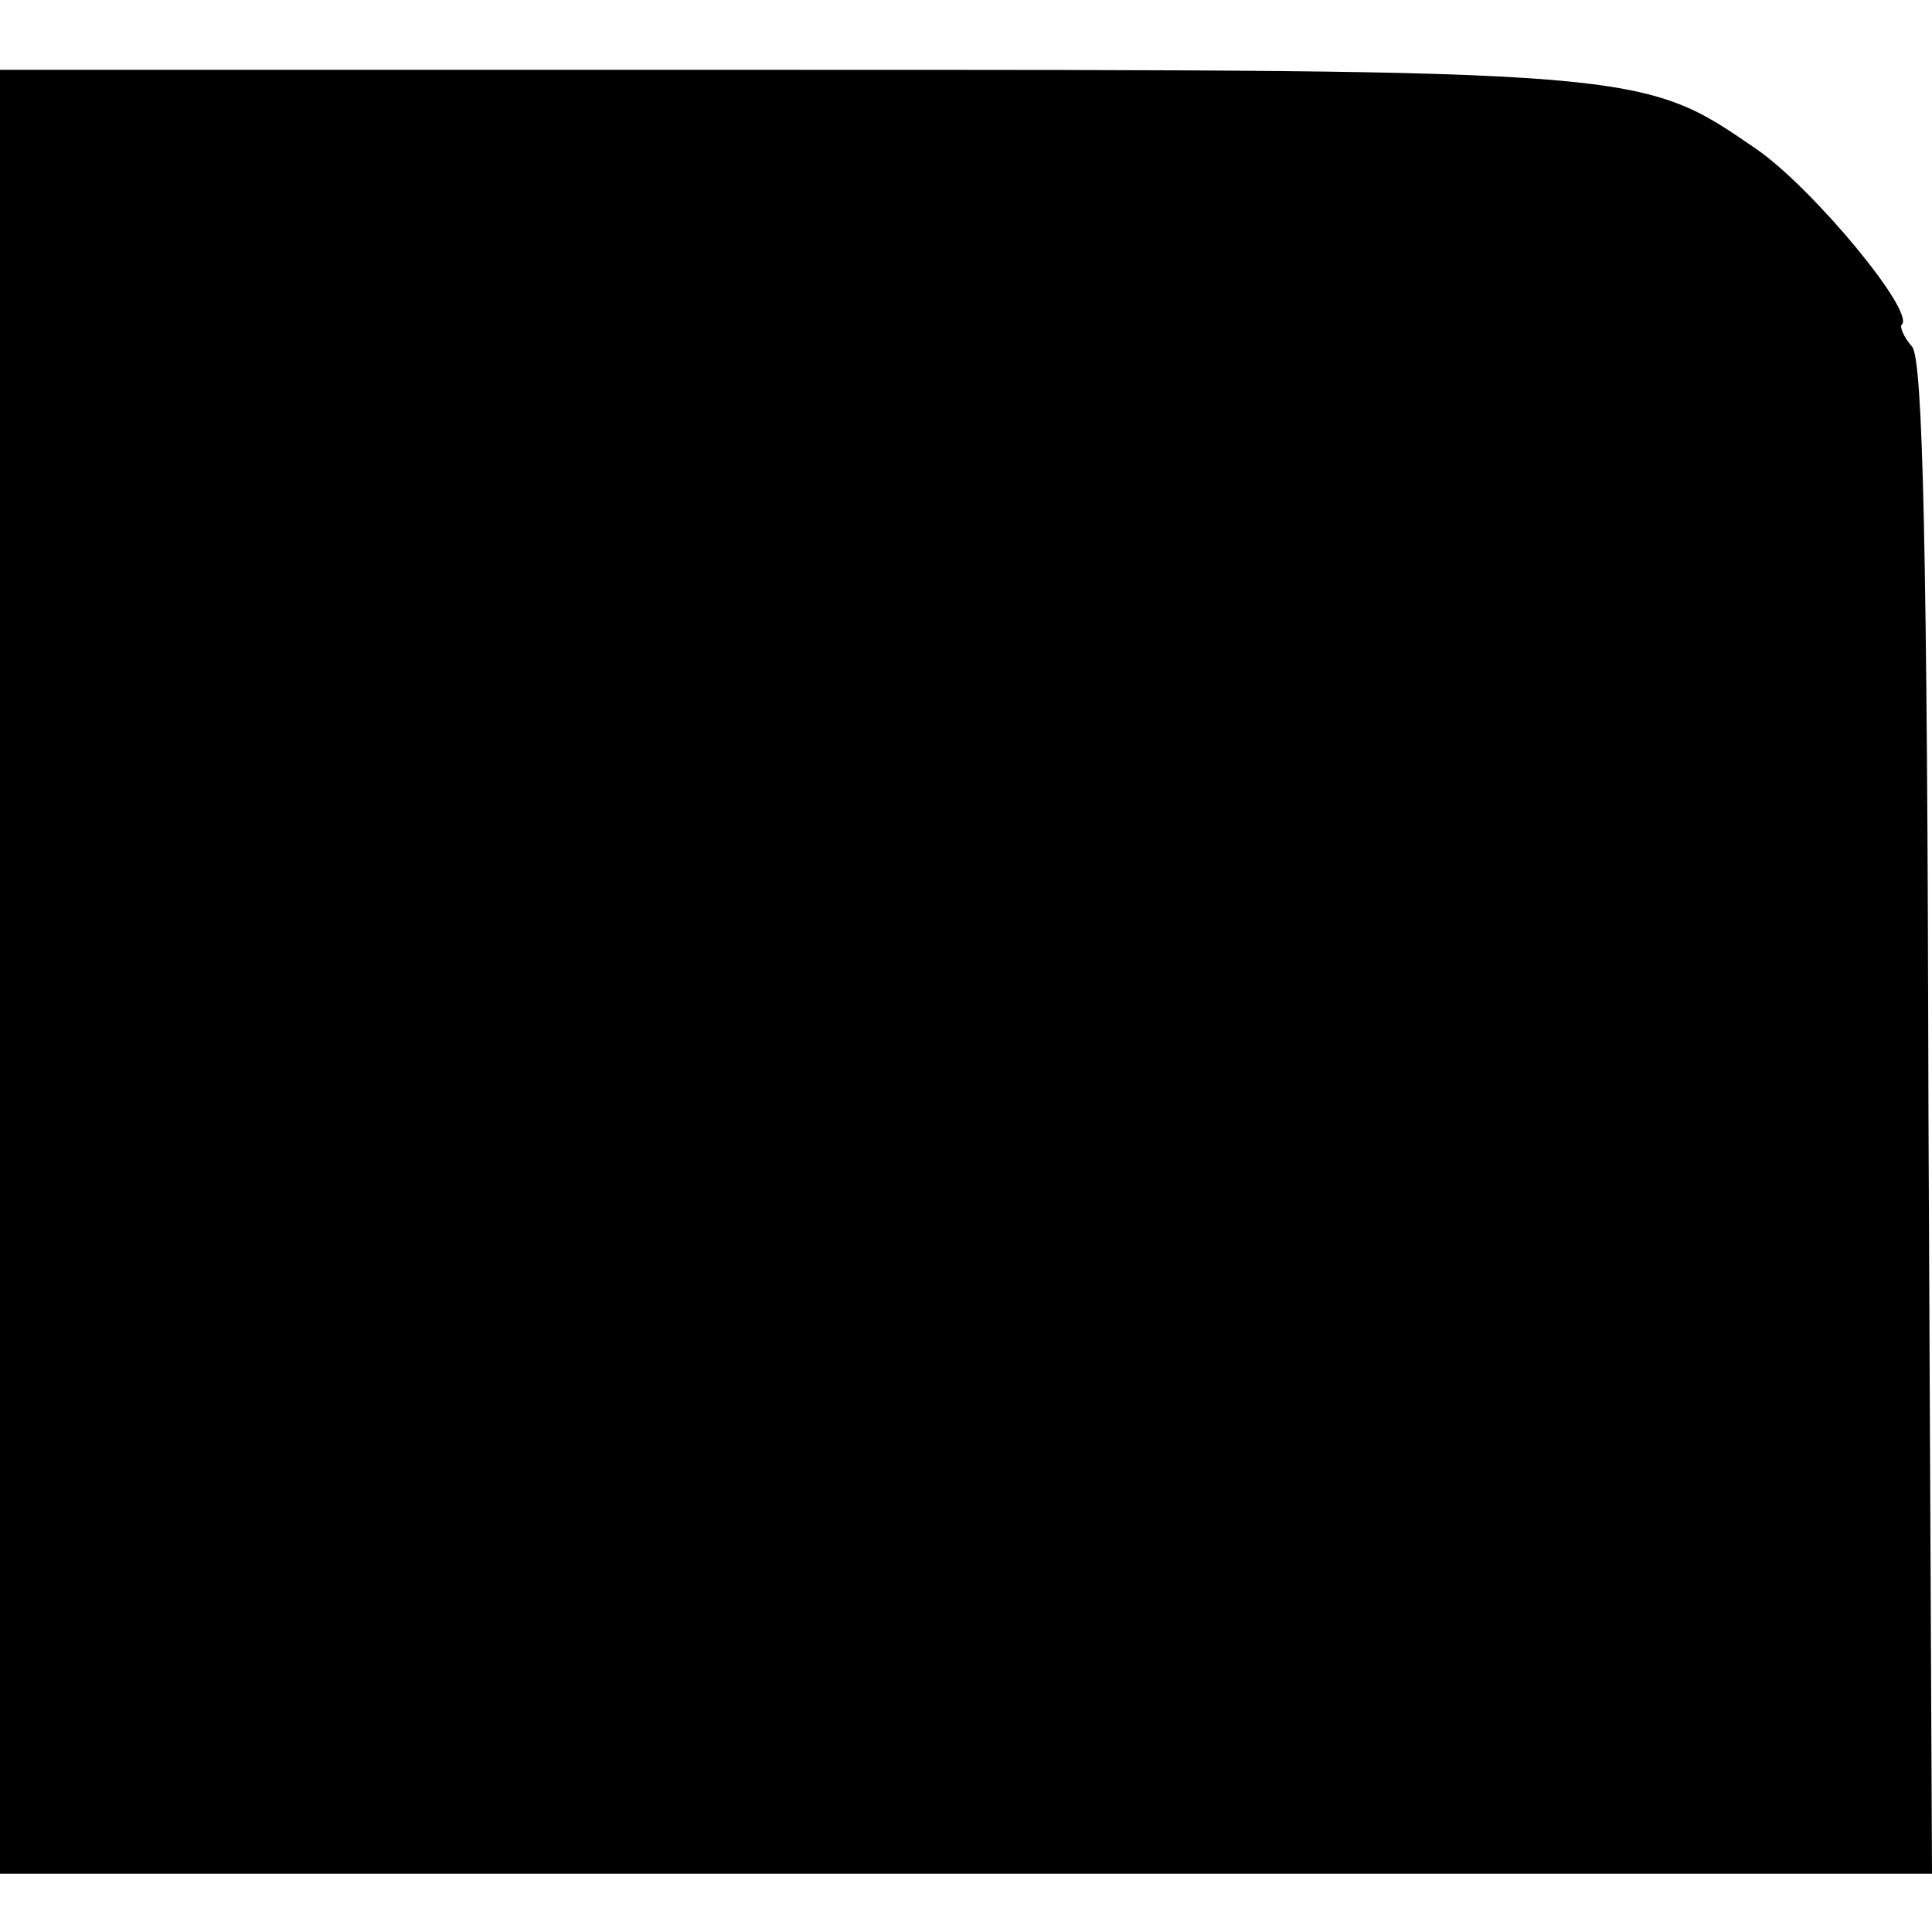
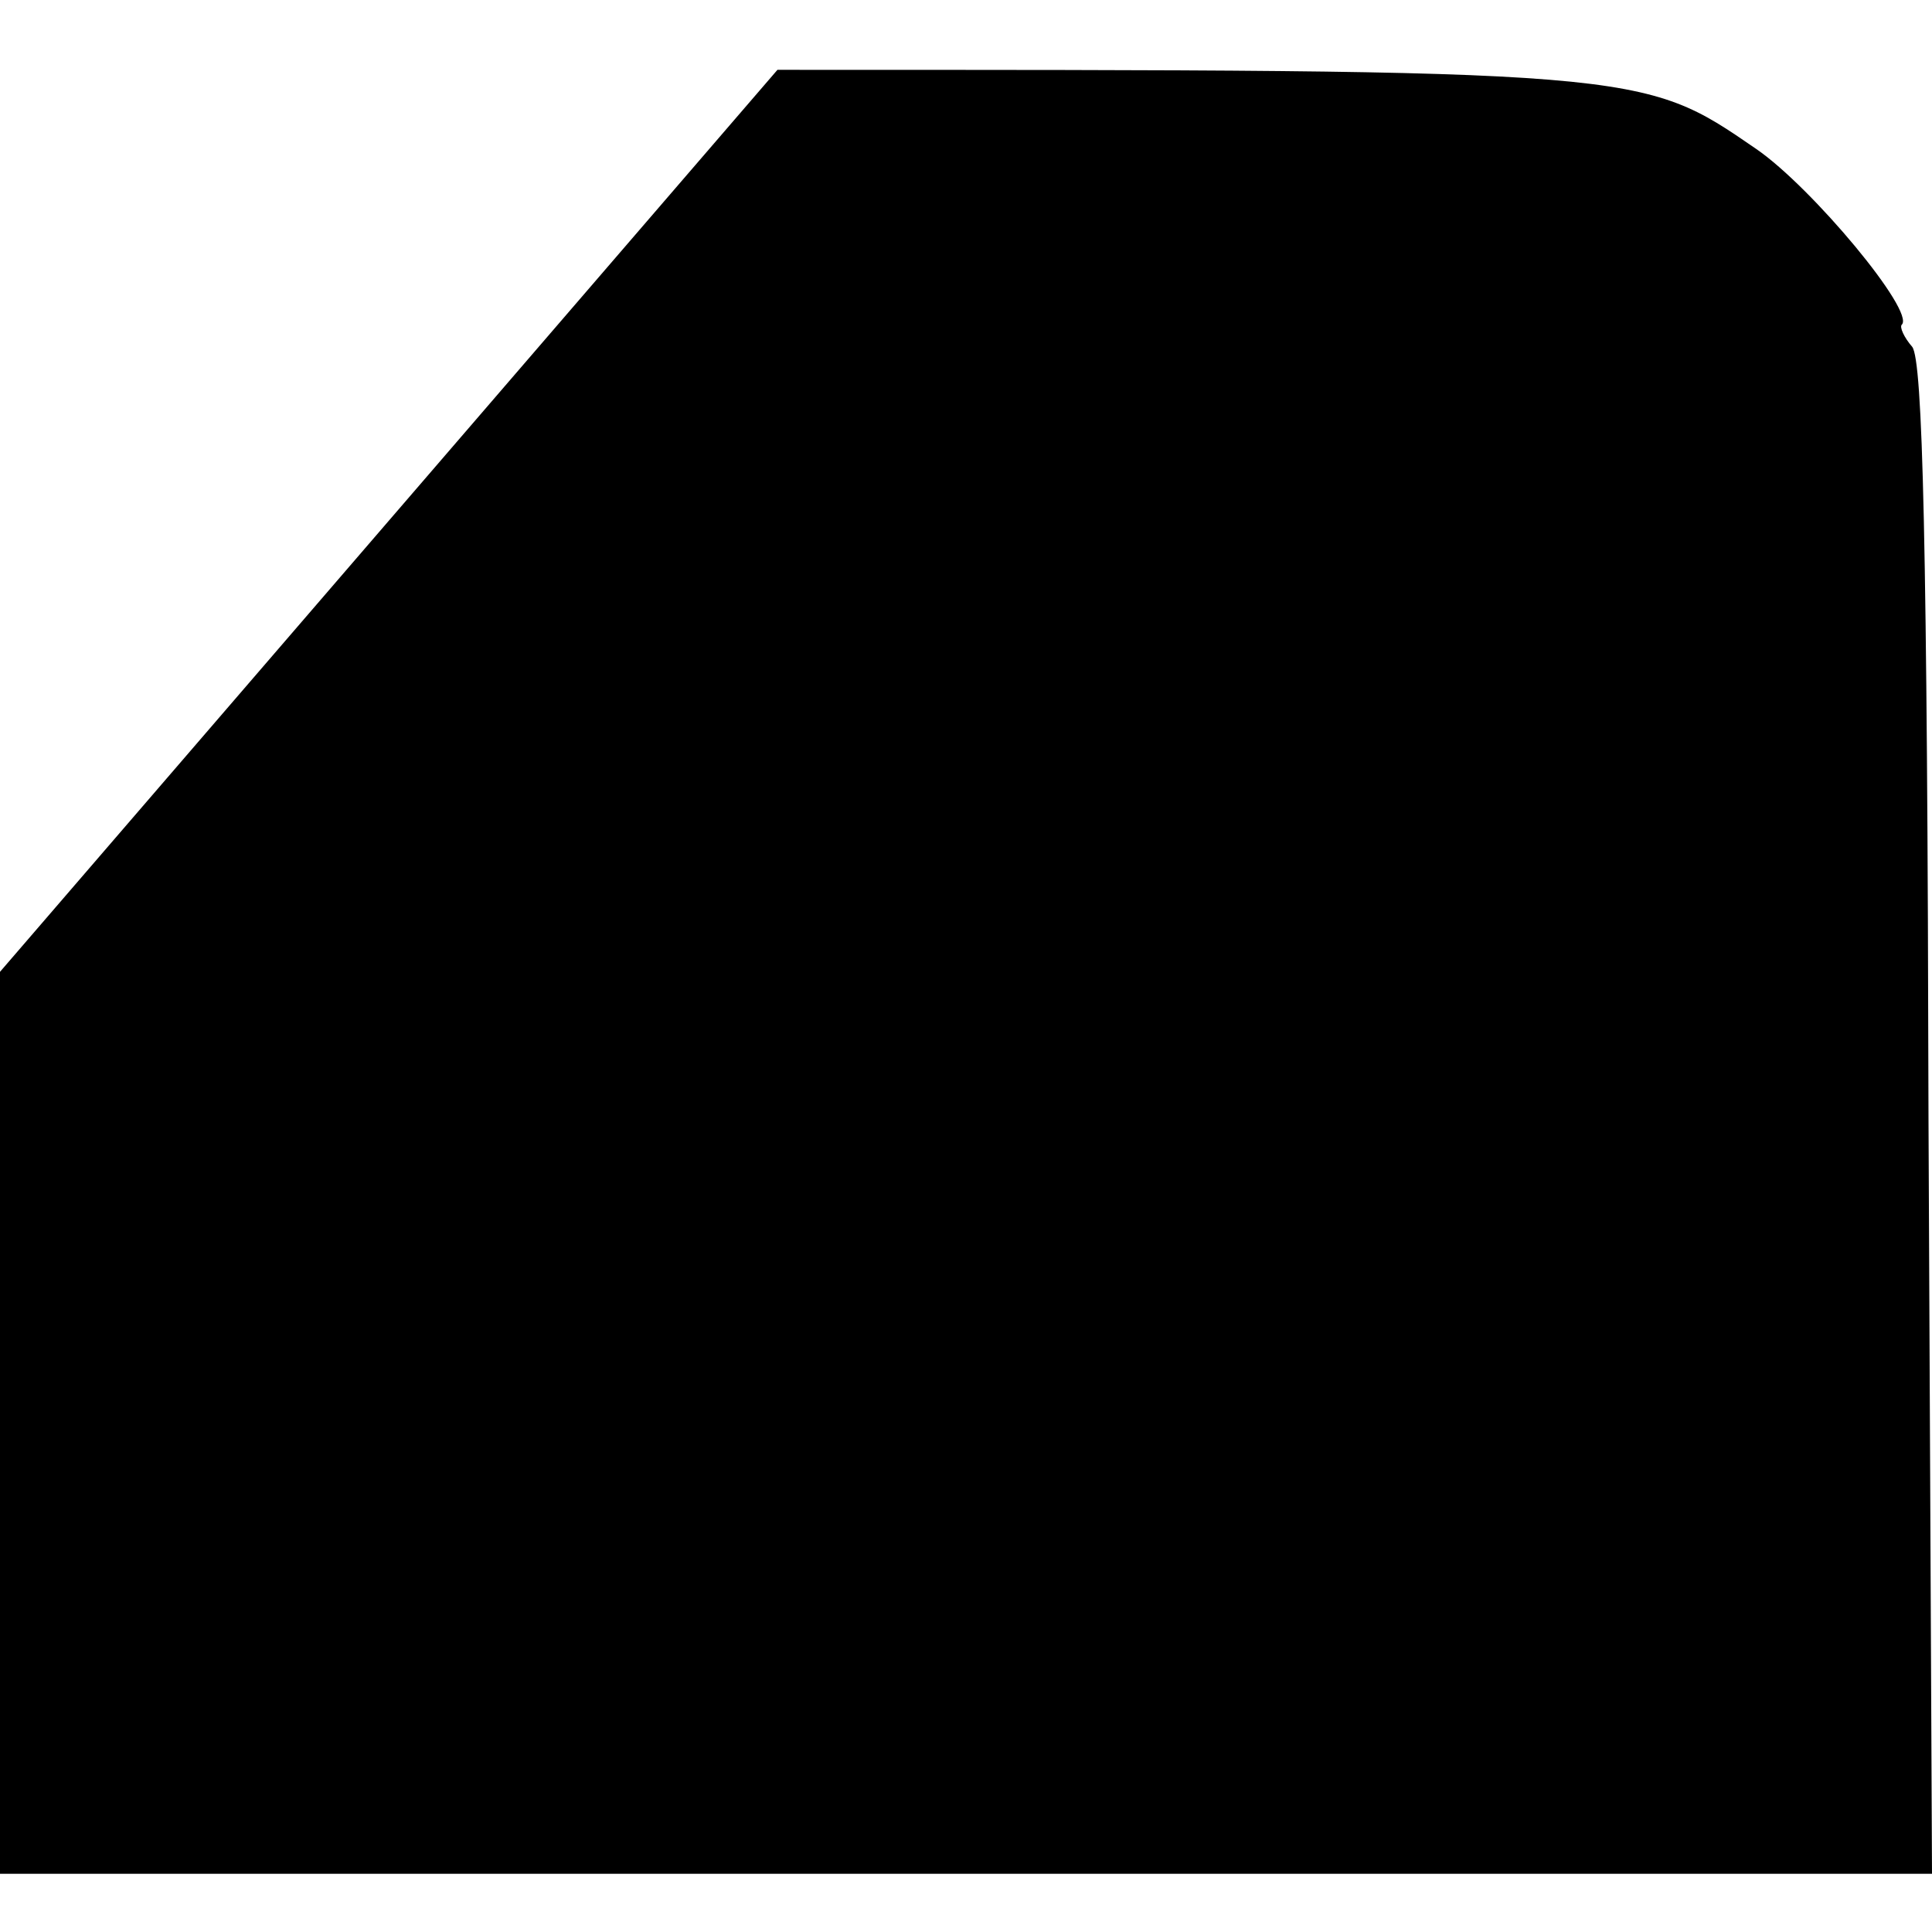
<svg xmlns="http://www.w3.org/2000/svg" version="1.0" width="166pt" height="166pt" viewBox="0 0 166 166" preserveAspectRatio="xMidYMid meet">
  <g transform="translate(0,166) scale(0.1,-0.1)" fill="#000000" stroke="none">
-     <path d="M0 825 l0 -775 830 0 830 0 -3 648 c-1 499 -5 652 -14 664 -7 8 -11 17 -9 19 12 11 -77 118 -125 151 -99 68 -95 68 -841 68 l-668 0 0 -775z" />
+     <path d="M0 825 l0 -775 830 0 830 0 -3 648 c-1 499 -5 652 -14 664 -7 8 -11 17 -9 19 12 11 -77 118 -125 151 -99 68 -95 68 -841 68 z" />
  </g>
</svg>